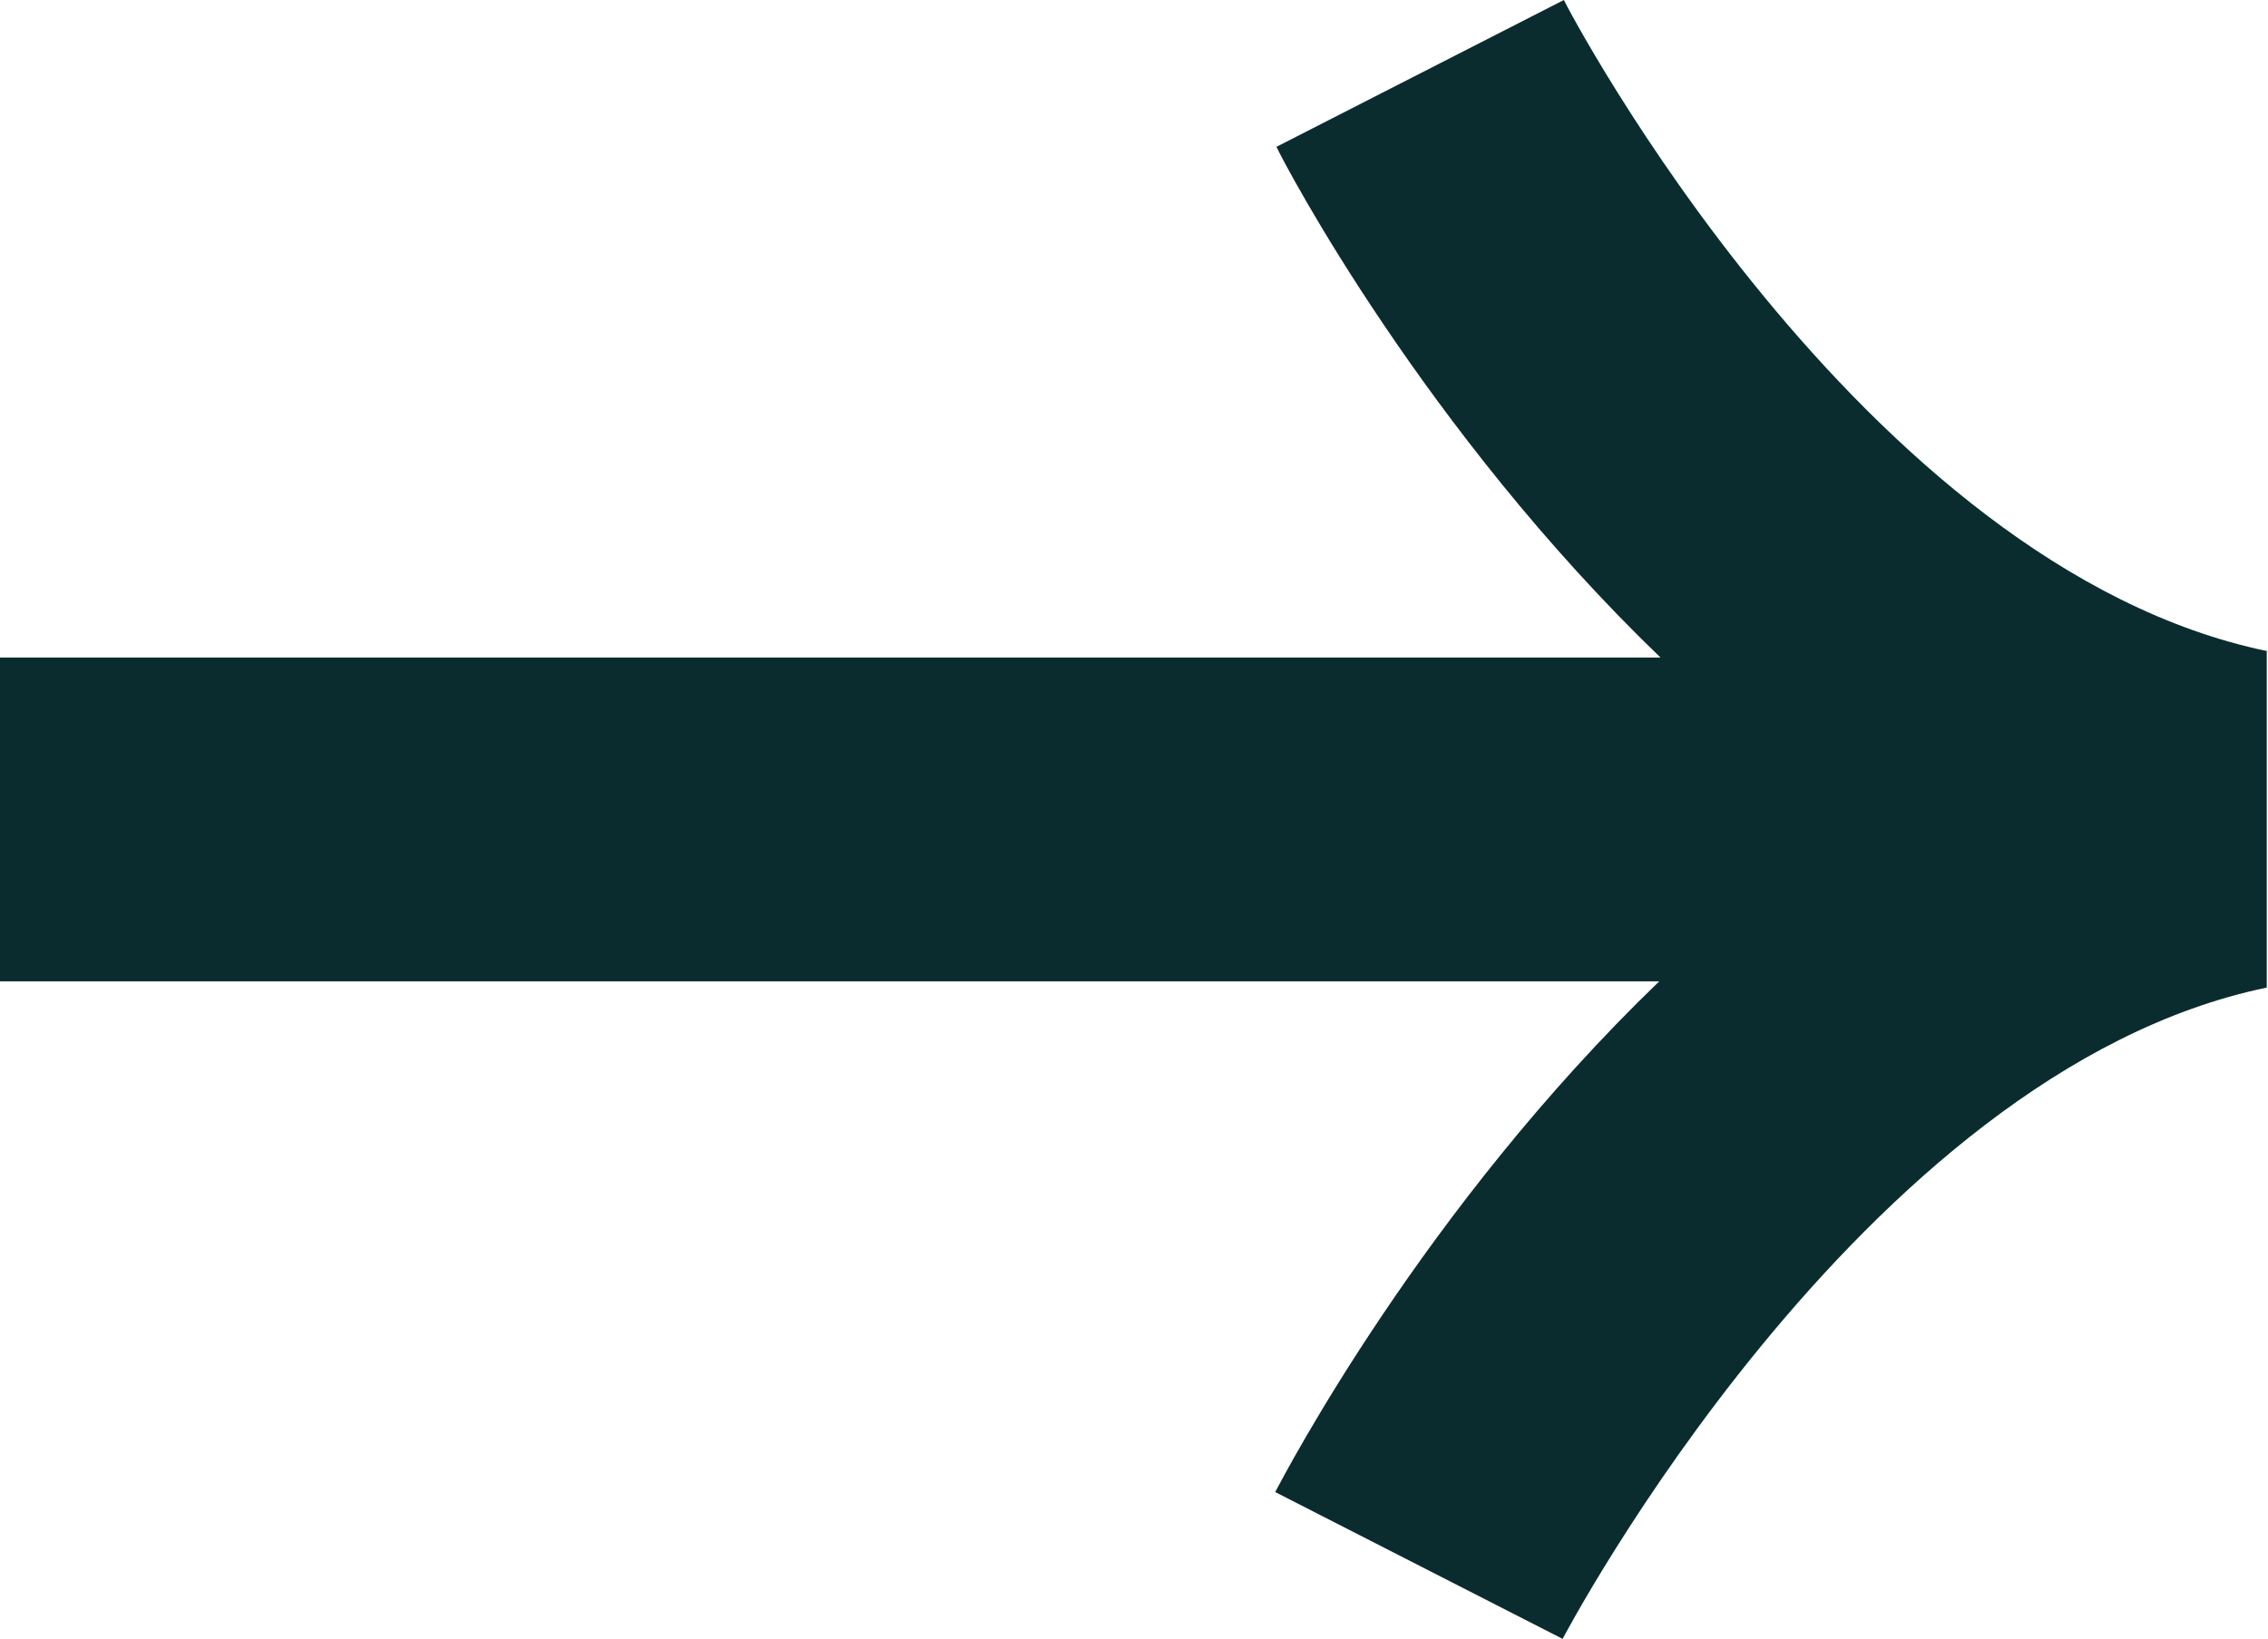
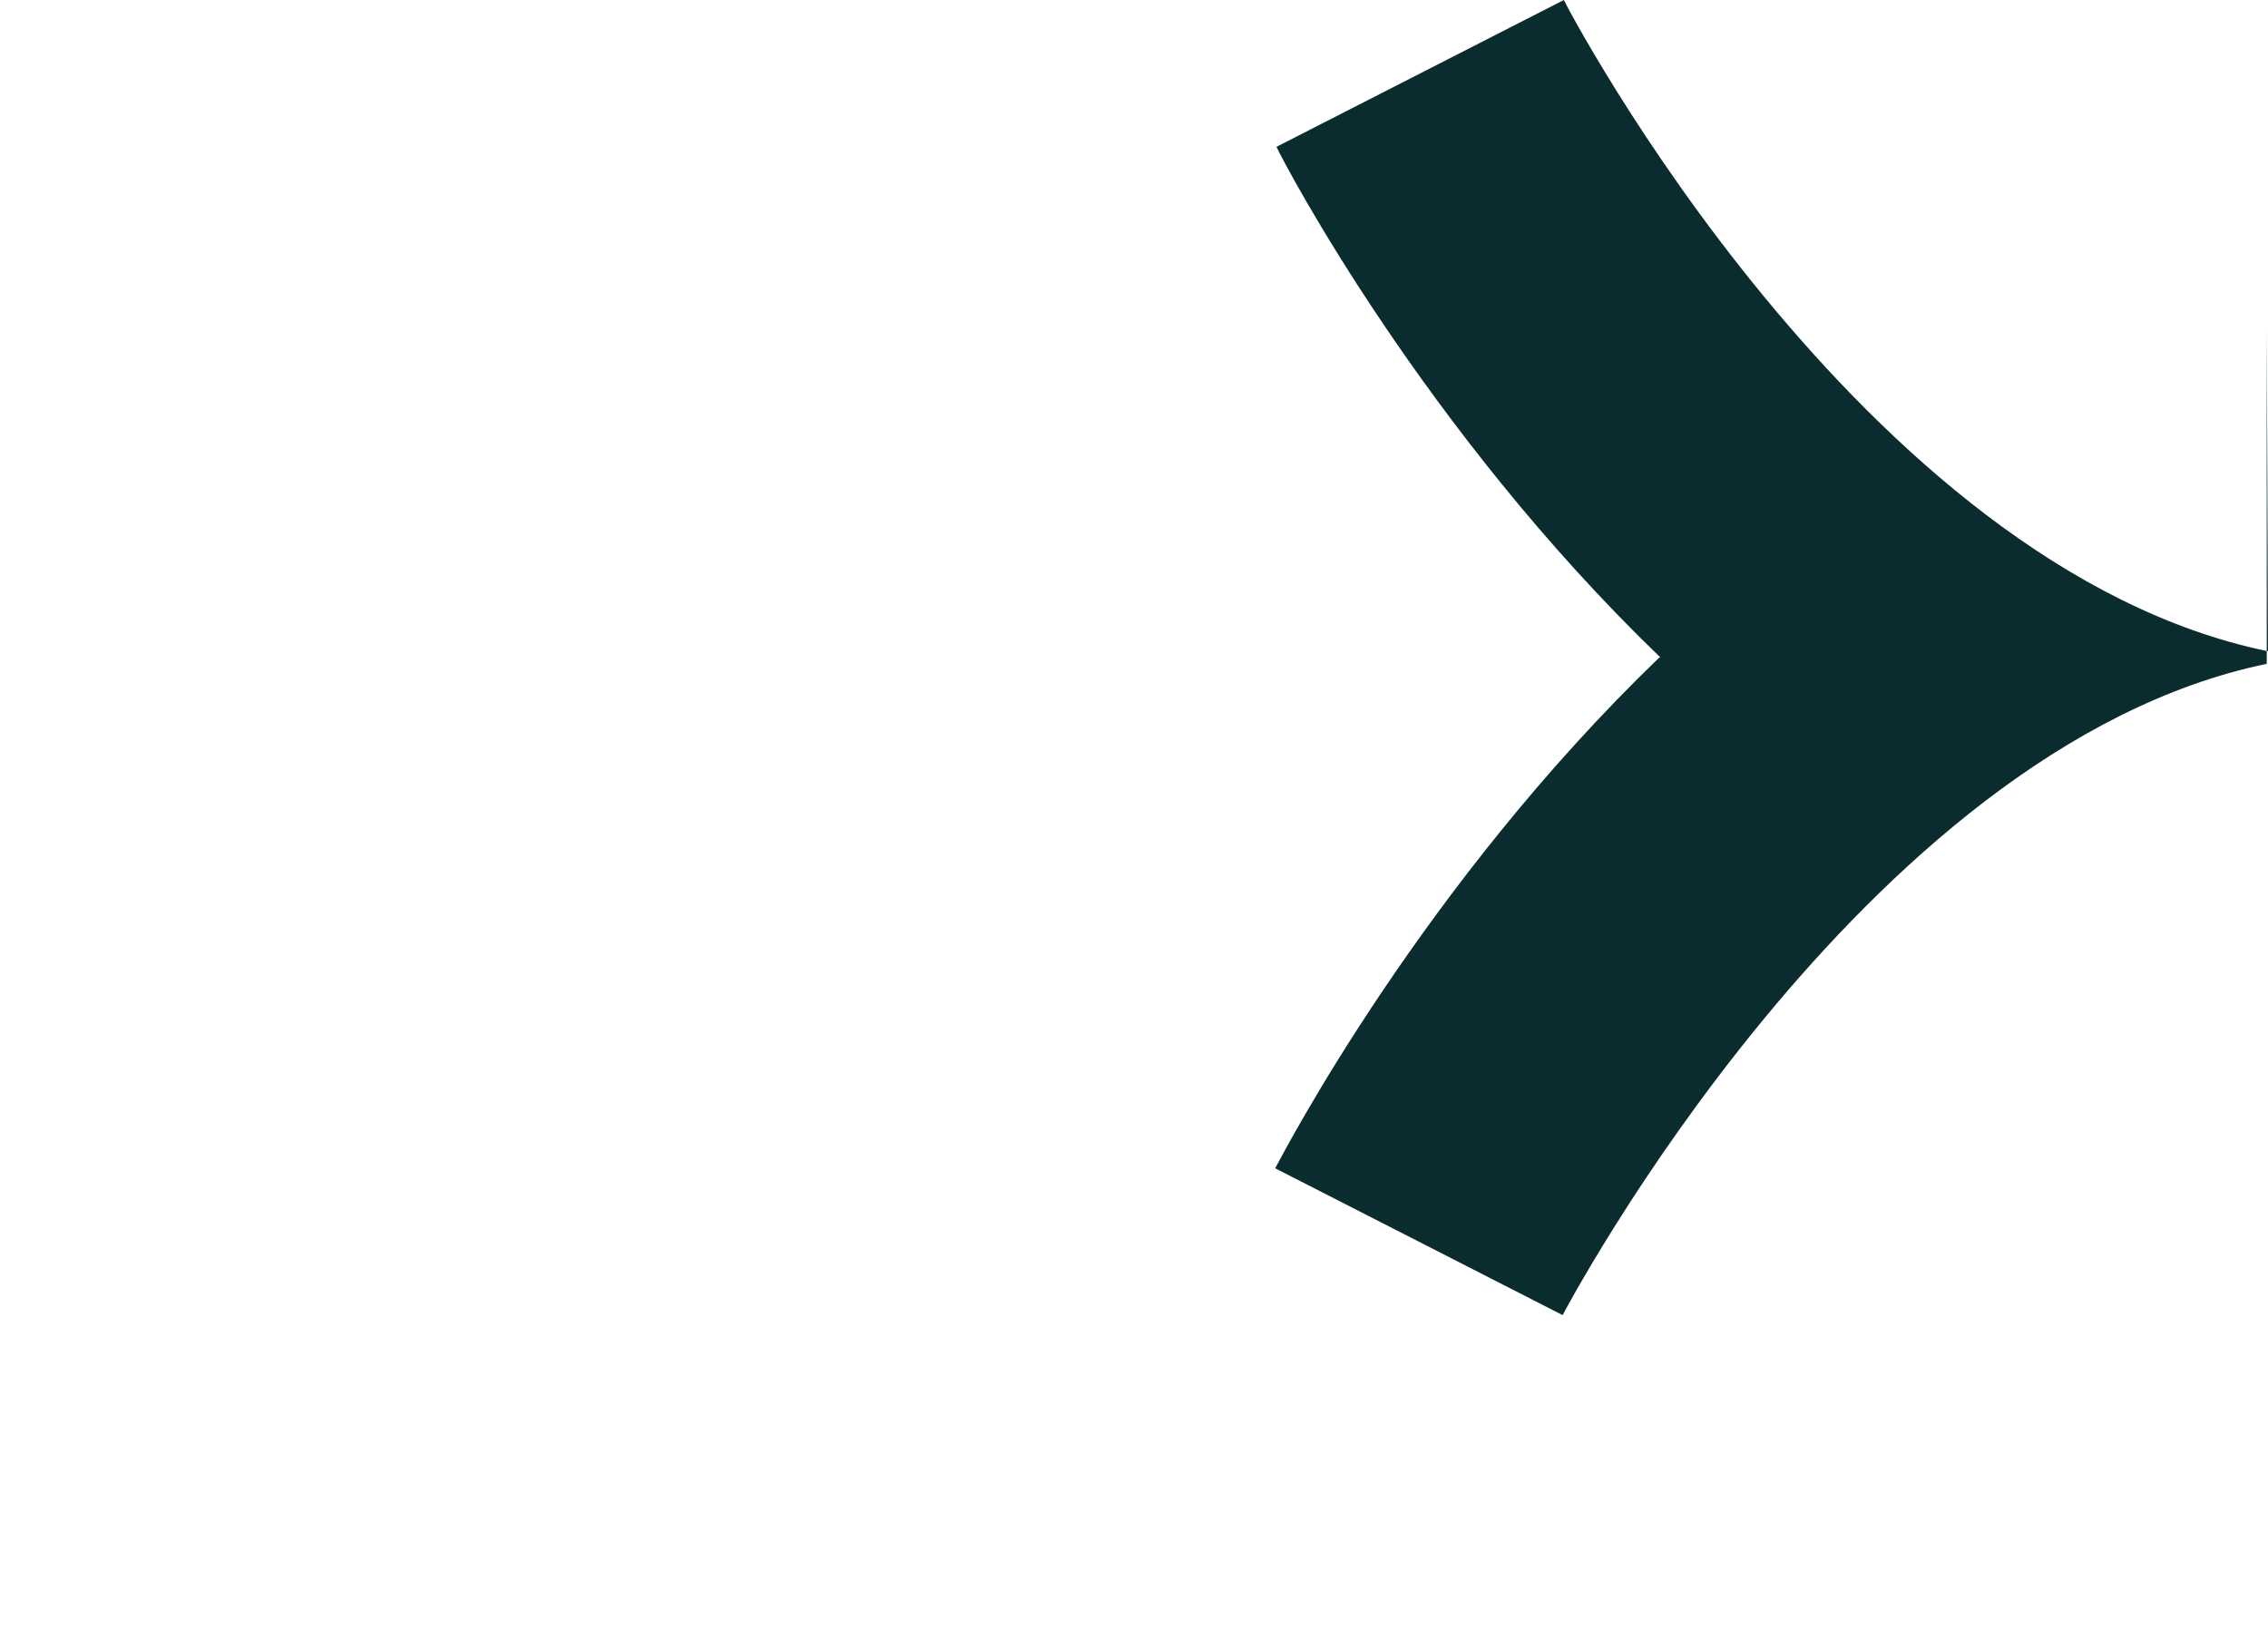
<svg xmlns="http://www.w3.org/2000/svg" id="_图层_2" data-name="图层 2" viewBox="0 0 18.07 13.06">
  <defs>
    <style>
      .cls-1 {
        fill: #0a2c2e;
      }
    </style>
  </defs>
  <g id="_編集モード" data-name="編集モード">
-     <path class="cls-1" d="M18.07,5.19C14.82,4.52,12.48,.05,12.46,0l-2.29,1.17c.07,.15,1.18,2.26,3.06,4.07H0v2.58H13.22c-1.88,1.81-2.98,3.92-3.06,4.07l2.29,1.17s2.37-4.52,5.61-5.19v-2.68Z" />
+     <path class="cls-1" d="M18.07,5.19C14.82,4.52,12.48,.05,12.46,0l-2.29,1.17c.07,.15,1.18,2.26,3.06,4.07H0H13.22c-1.88,1.81-2.98,3.92-3.06,4.07l2.29,1.17s2.37-4.52,5.61-5.19v-2.68Z" />
  </g>
</svg>